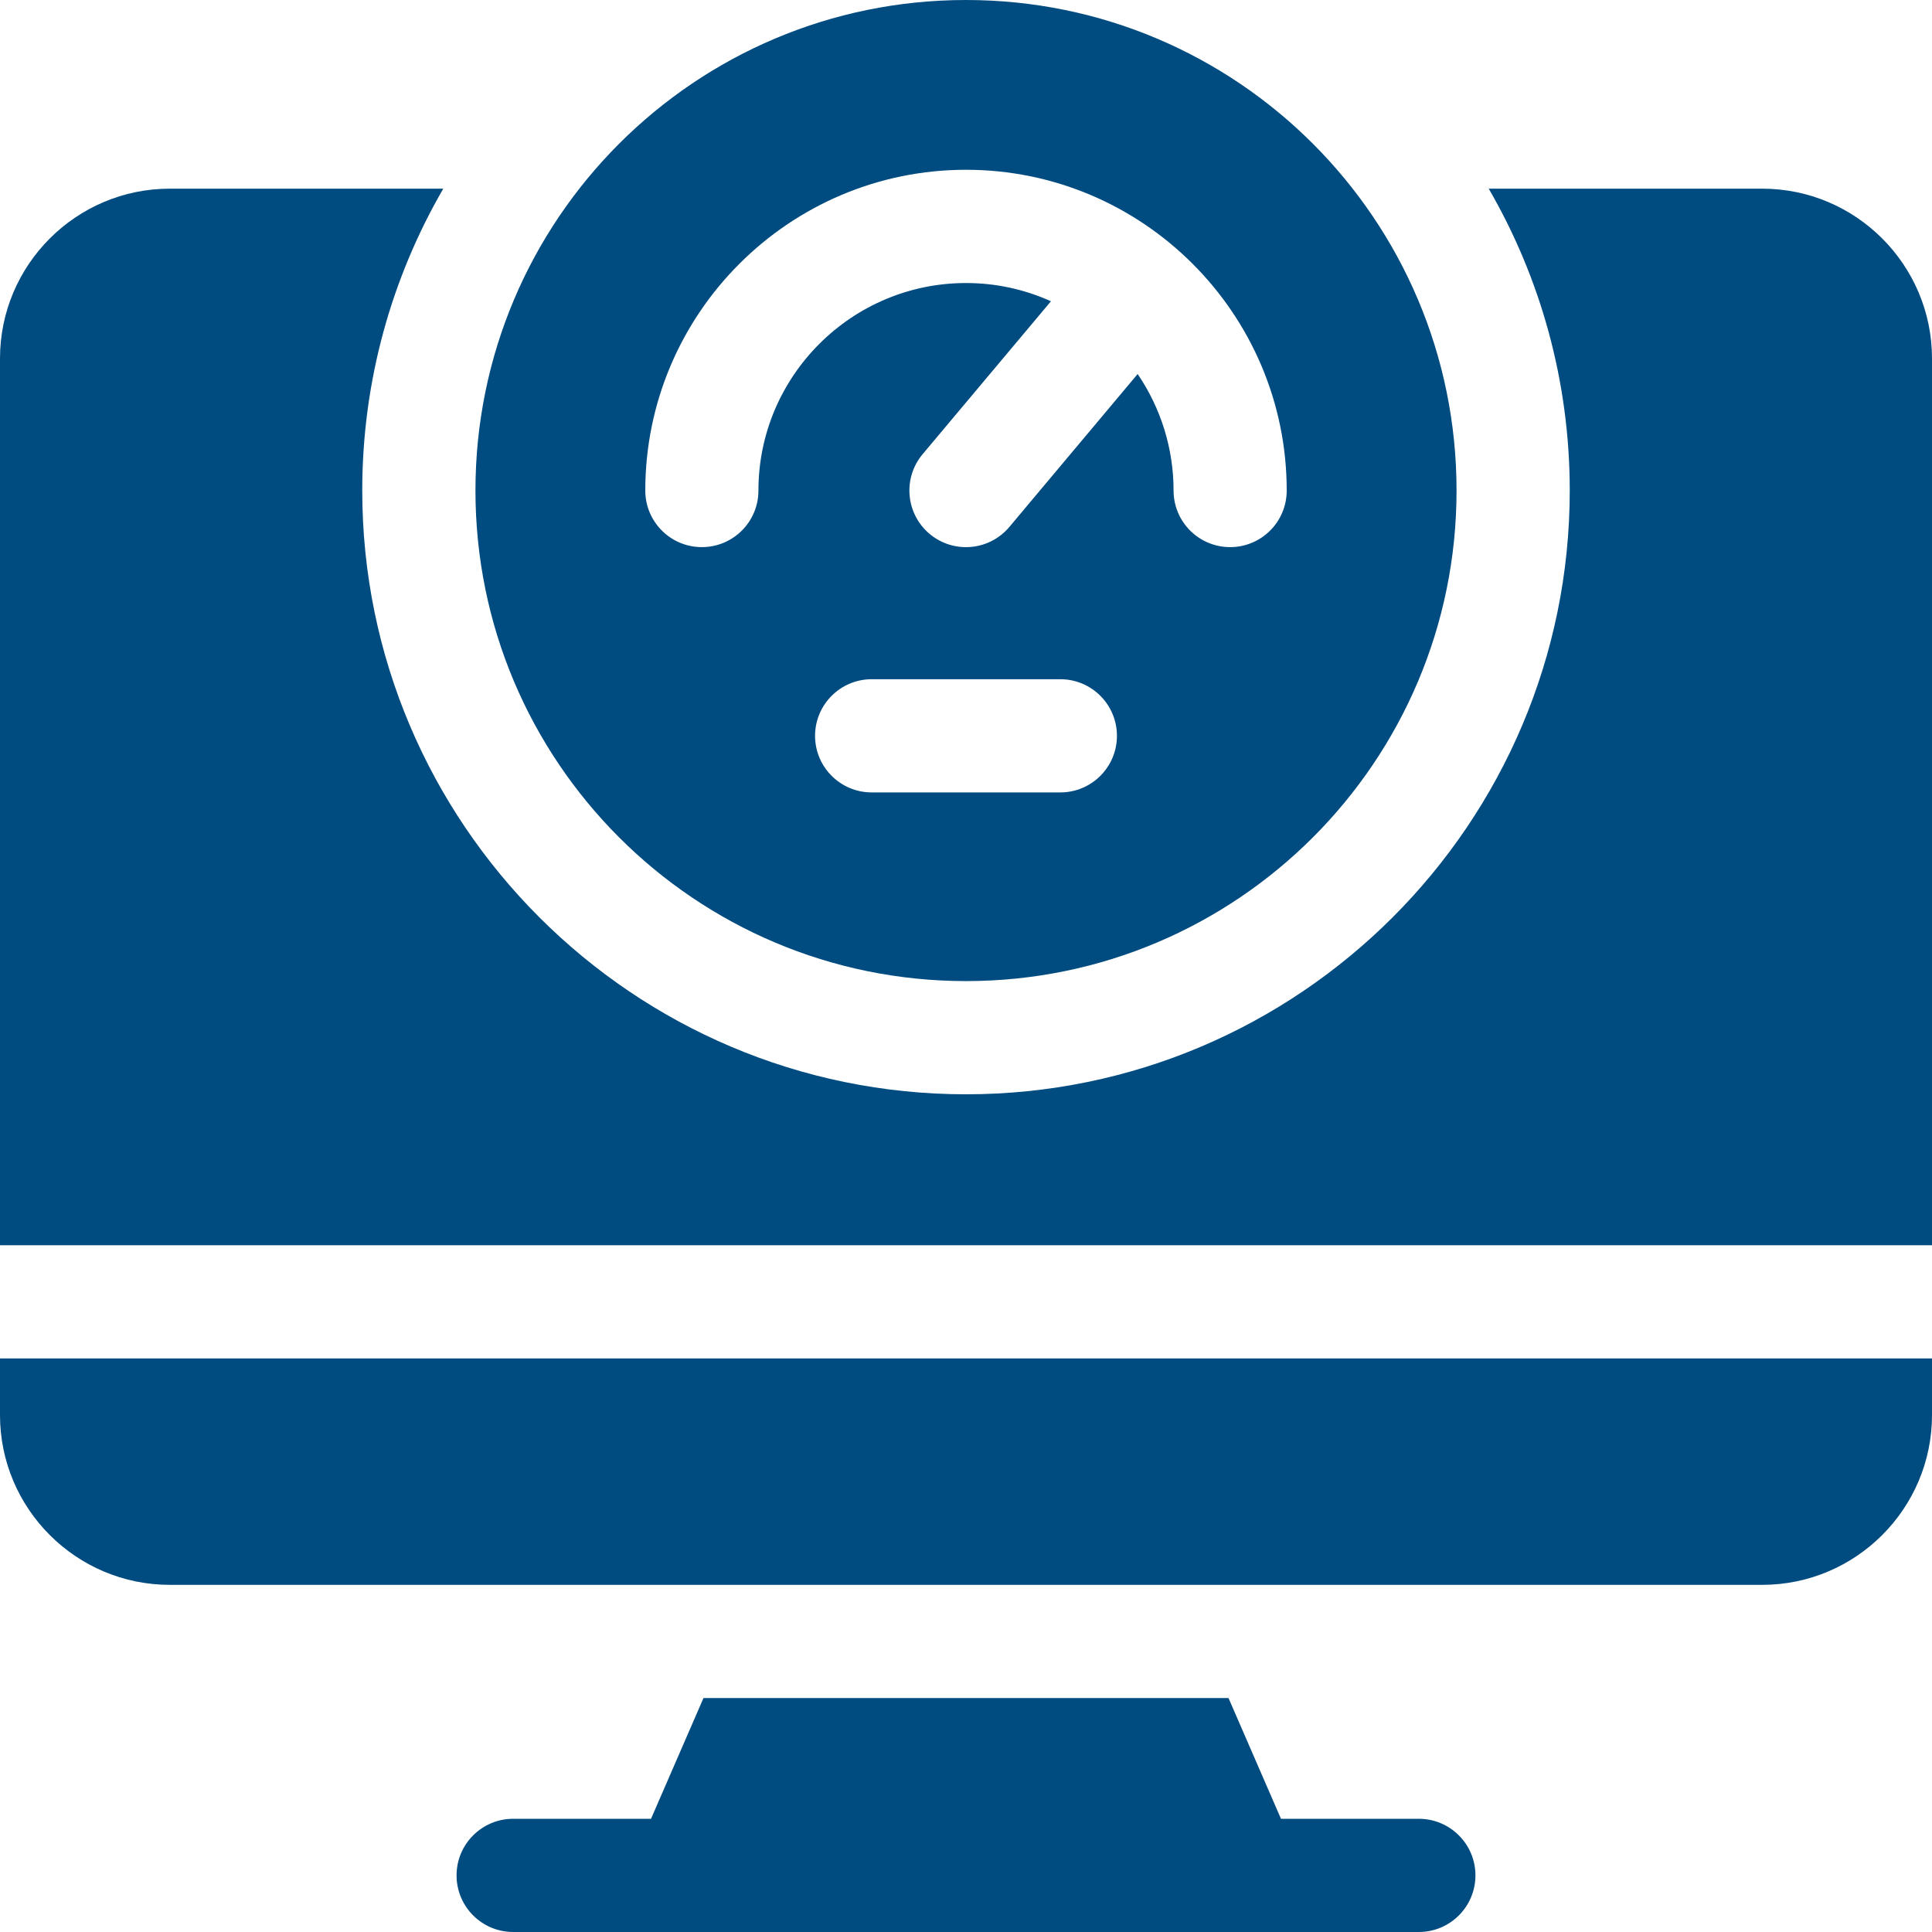
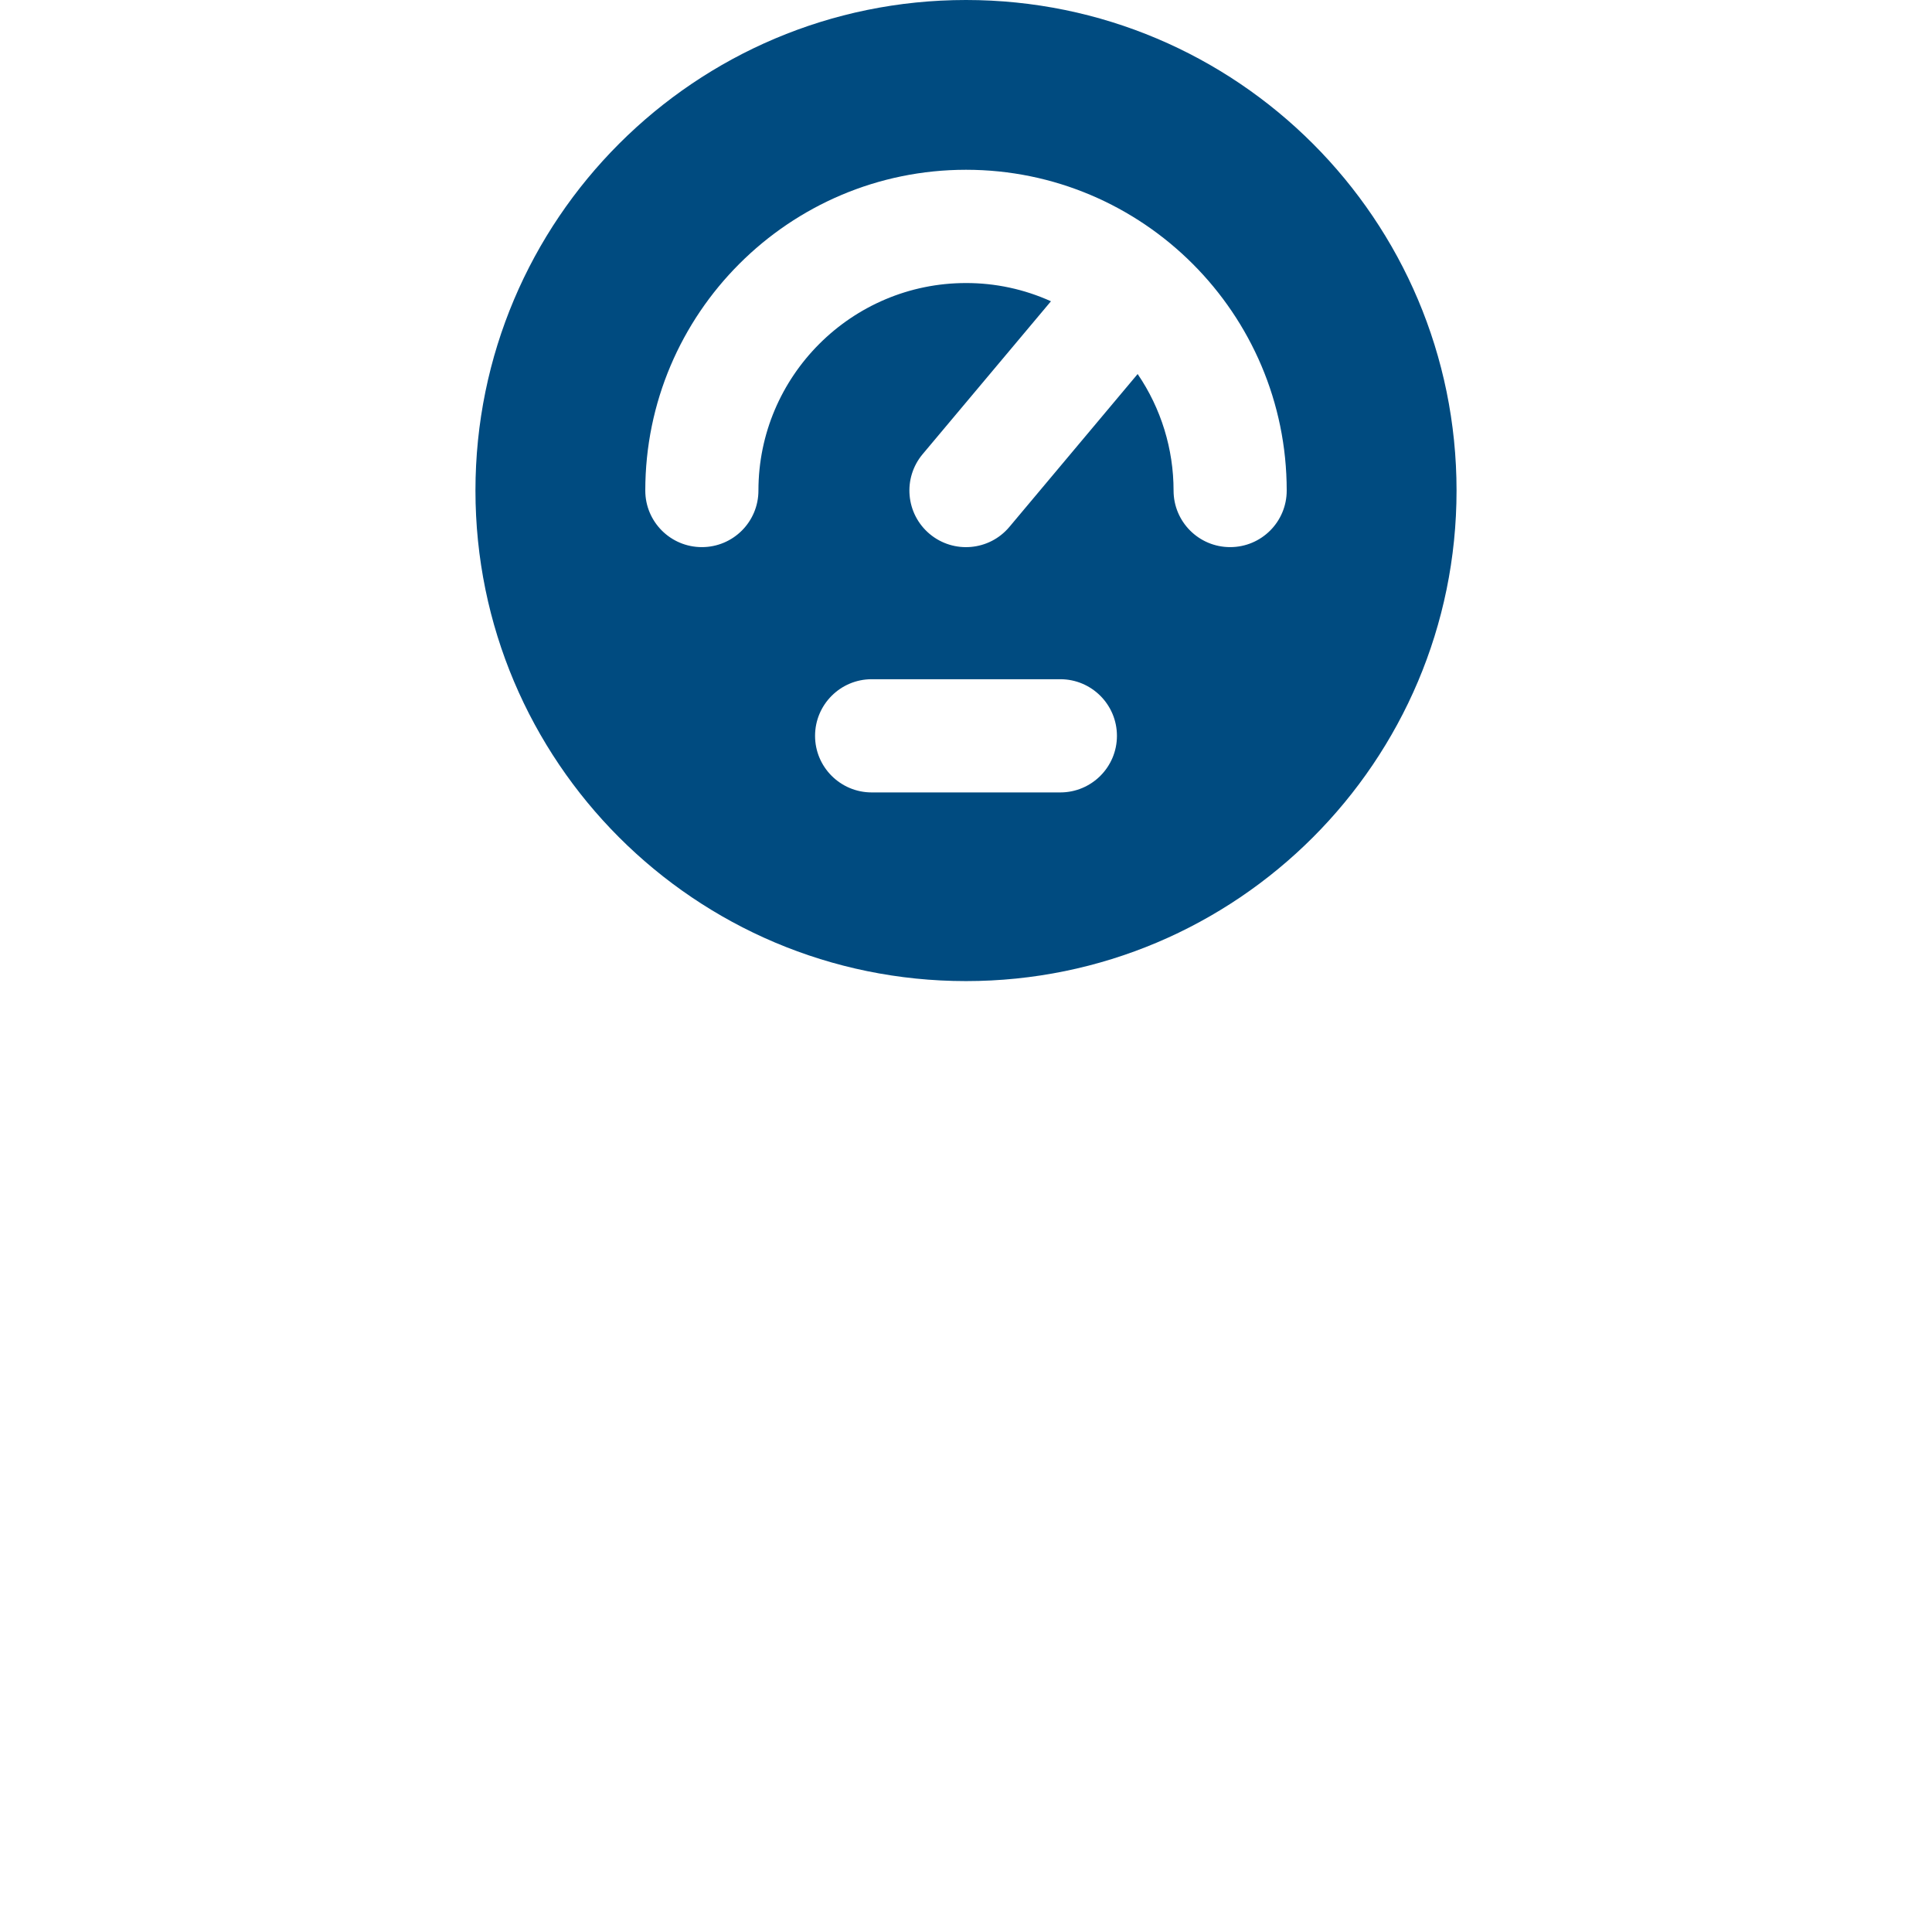
<svg xmlns="http://www.w3.org/2000/svg" width="32" height="32" viewBox="0 0 32 32" fill="none">
-   <path d="M23.5 30.125H21.217L20.348 28.125H11.652L10.783 30.125H8.5C7.982 30.125 7.562 30.545 7.562 31.062C7.562 31.58 7.982 32 8.5 32H23.5C24.018 32 24.438 31.58 24.438 31.062C24.438 30.545 24.018 30.125 23.5 30.125ZM0 23.438C0 24.988 1.262 26.25 2.812 26.25H29.188C30.738 26.25 32 24.988 32 23.438V22.5H0V23.438ZM29.188 3.125H24.658C25.511 4.597 26 6.305 26 8.125C26 13.639 21.514 18.125 16 18.125C10.486 18.125 6 13.639 6 8.125C6 6.305 6.489 4.597 7.342 3.125H2.812C1.262 3.125 0 4.387 0 5.938V20.625H32V5.938C32 4.387 30.738 3.125 29.188 3.125Z" fill="#004B80" />
  <path d="M16 16.25C20.487 16.25 24.125 12.612 24.125 8.125C24.125 3.638 20.487 0 16 0C11.513 0 7.875 3.638 7.875 8.125C7.875 12.612 11.513 16.25 16 16.25ZM17.562 13.125H14.438C13.92 13.125 13.5 12.705 13.5 12.188C13.5 11.67 13.92 11.25 14.438 11.25H17.562C18.08 11.25 18.5 11.67 18.5 12.188C18.5 12.705 18.08 13.125 17.562 13.125ZM16 2.812C18.929 2.812 21.312 5.196 21.312 8.125C21.312 8.643 20.893 9.062 20.375 9.062C19.857 9.062 19.438 8.643 19.438 8.125C19.438 7.437 19.231 6.764 18.843 6.195L16.718 8.728C16.385 9.124 15.794 9.176 15.397 8.843C15.001 8.51 14.949 7.919 15.282 7.522L17.407 4.99C16.965 4.79 16.485 4.687 16 4.688C14.105 4.688 12.562 6.23 12.562 8.125C12.562 8.643 12.143 9.062 11.625 9.062C11.107 9.062 10.688 8.643 10.688 8.125C10.688 5.196 13.071 2.812 16 2.812Z" fill="#004B80" />
</svg>